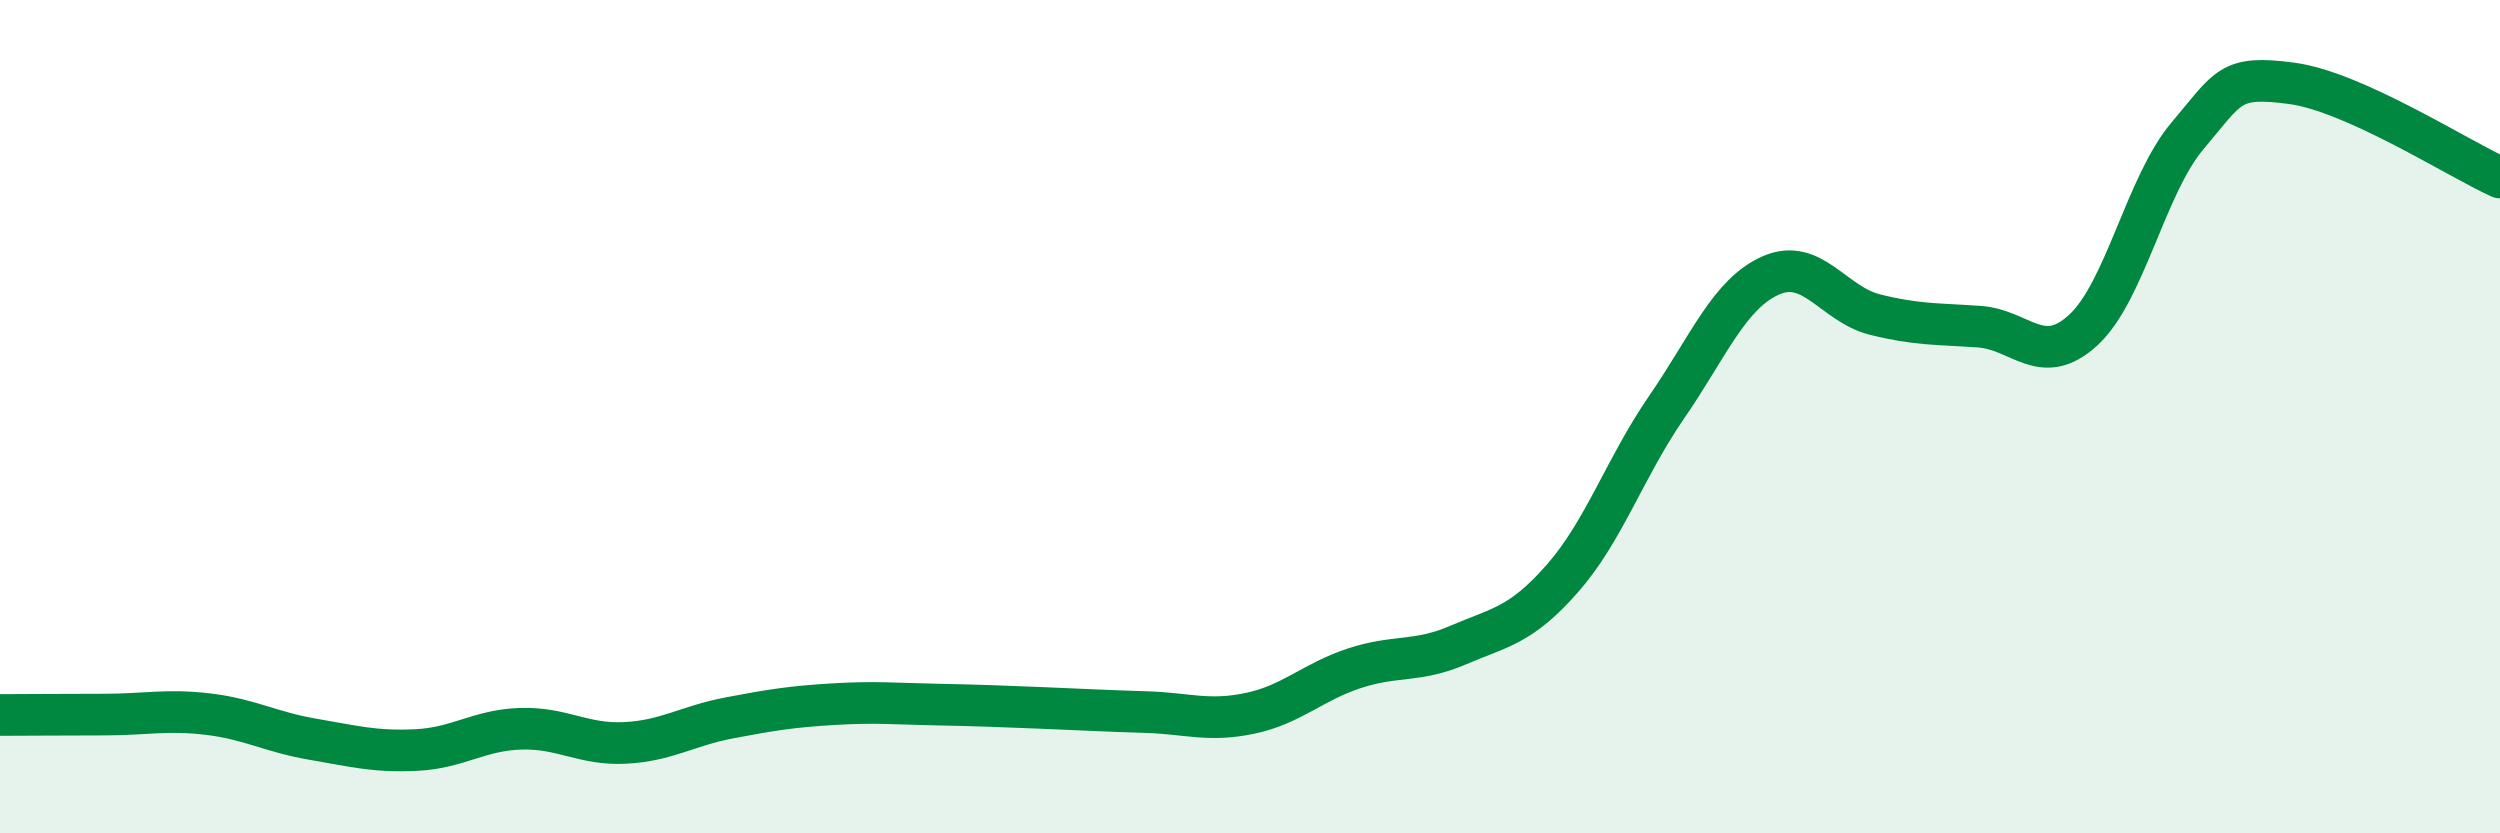
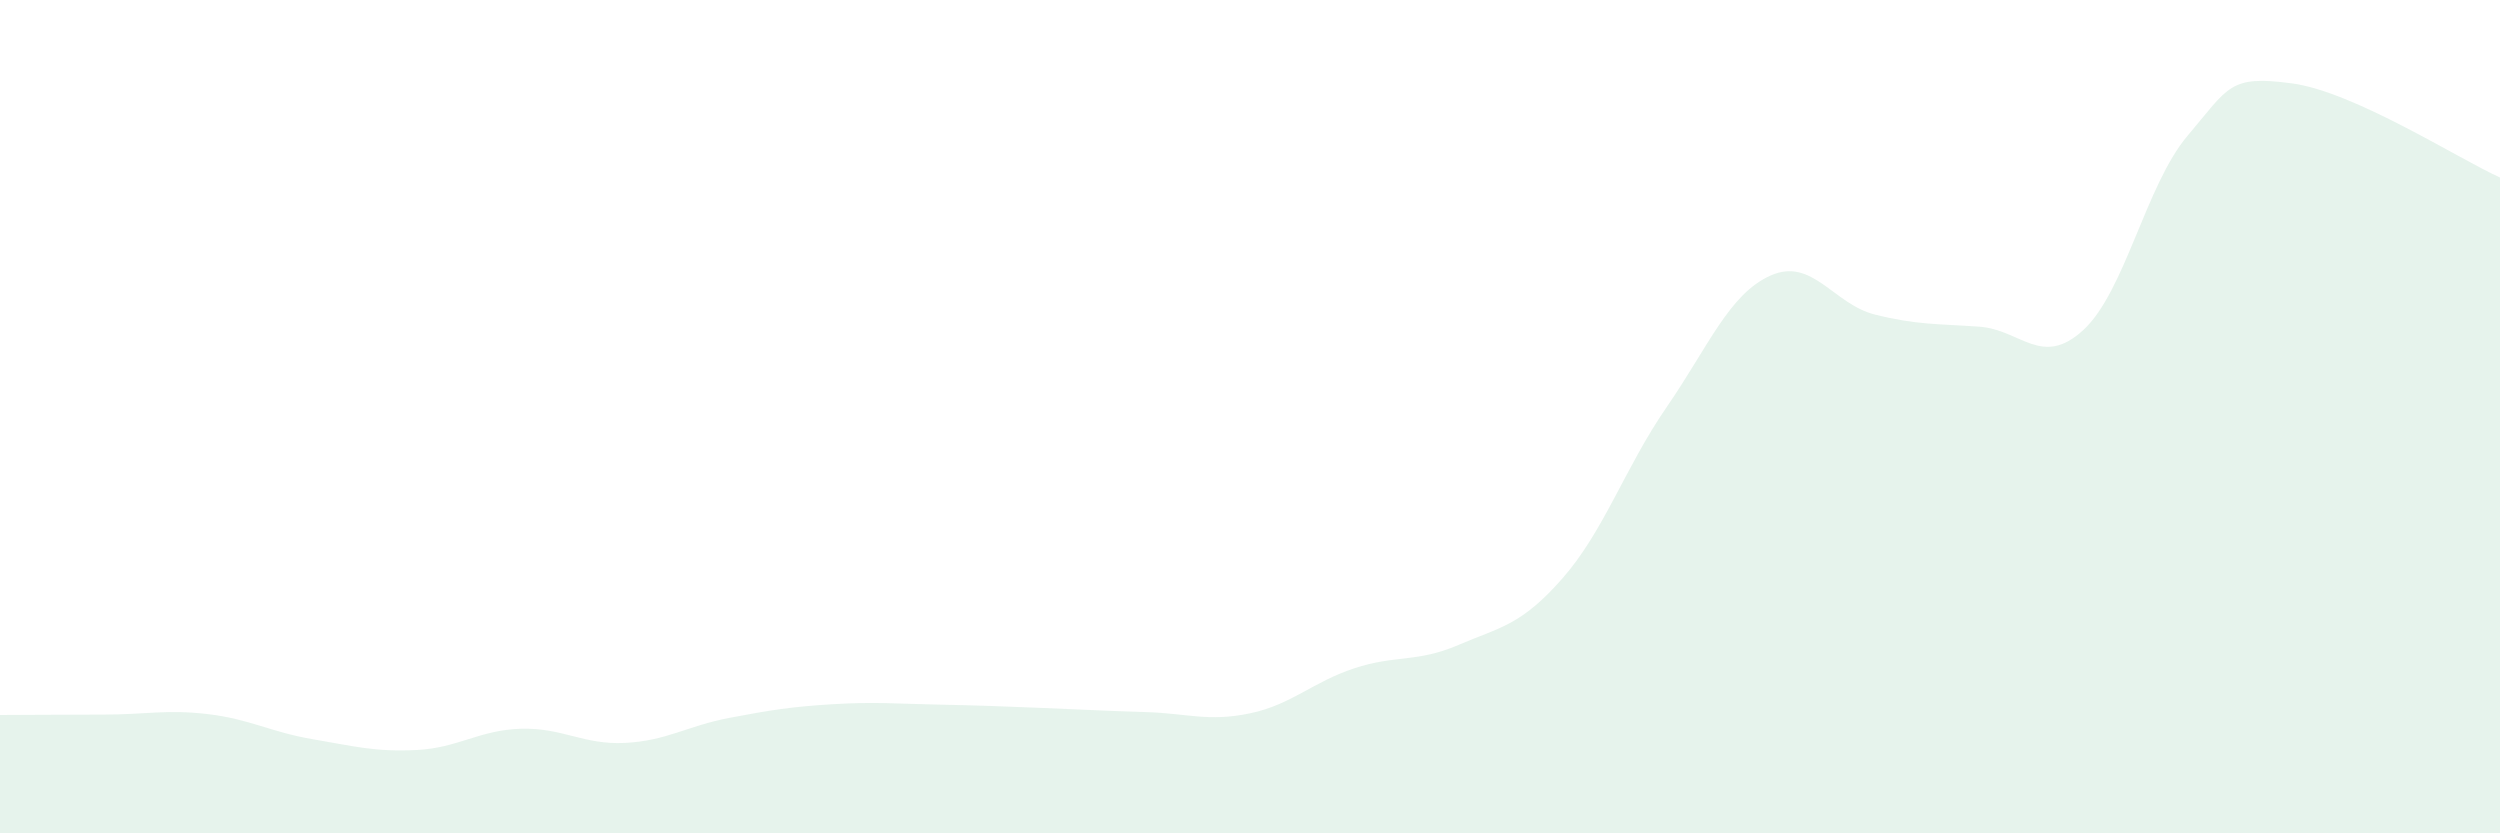
<svg xmlns="http://www.w3.org/2000/svg" width="60" height="20" viewBox="0 0 60 20">
  <path d="M 0,17.16 C 0.5,17.16 1.5,17.15 2.5,17.15 C 3.5,17.15 4,17.02 5,17.14 C 6,17.26 6.5,17.57 7.5,17.74 C 8.5,17.91 9,18.05 10,18 C 11,17.95 11.5,17.52 12.5,17.49 C 13.5,17.46 14,17.88 15,17.83 C 16,17.78 16.5,17.42 17.5,17.23 C 18.5,17.04 19,16.96 20,16.9 C 21,16.84 21.5,16.89 22.5,16.91 C 23.5,16.93 24,16.95 25,16.99 C 26,17.03 26.5,17.06 27.5,17.09 C 28.5,17.12 29,17.33 30,17.12 C 31,16.91 31.5,16.37 32.5,16.04 C 33.5,15.71 34,15.91 35,15.48 C 36,15.05 36.5,15.02 37.5,13.88 C 38.5,12.74 39,11.22 40,9.77 C 41,8.32 41.5,7.05 42.5,6.61 C 43.5,6.17 44,7.3 45,7.55 C 46,7.8 46.5,7.77 47.5,7.84 C 48.5,7.91 49,8.84 50,7.92 C 51,7 51.5,4.44 52.5,3.26 C 53.5,2.08 53.5,1.8 55,2 C 56.5,2.2 59,3.81 60,4.26L60 20L0 20Z" fill="#008740" opacity="0.1" stroke-linecap="round" stroke-linejoin="round" />
-   <path d="M 0,17.16 C 0.5,17.16 1.5,17.15 2.5,17.15 C 3.5,17.15 4,17.02 5,17.14 C 6,17.26 6.5,17.57 7.5,17.74 C 8.5,17.91 9,18.05 10,18 C 11,17.95 11.5,17.52 12.5,17.49 C 13.5,17.46 14,17.88 15,17.83 C 16,17.78 16.5,17.42 17.5,17.23 C 18.5,17.04 19,16.96 20,16.9 C 21,16.84 21.5,16.89 22.5,16.91 C 23.5,16.93 24,16.95 25,16.99 C 26,17.03 26.5,17.06 27.5,17.09 C 28.5,17.12 29,17.33 30,17.12 C 31,16.91 31.5,16.37 32.5,16.04 C 33.5,15.71 34,15.91 35,15.48 C 36,15.05 36.5,15.02 37.5,13.88 C 38.5,12.74 39,11.22 40,9.77 C 41,8.32 41.5,7.05 42.5,6.61 C 43.5,6.17 44,7.3 45,7.55 C 46,7.8 46.5,7.77 47.5,7.84 C 48.5,7.91 49,8.84 50,7.92 C 51,7 51.5,4.44 52.5,3.26 C 53.5,2.08 53.5,1.8 55,2 C 56.5,2.2 59,3.81 60,4.26" stroke="#008740" stroke-width="1" fill="none" stroke-linecap="round" stroke-linejoin="round" />
</svg>